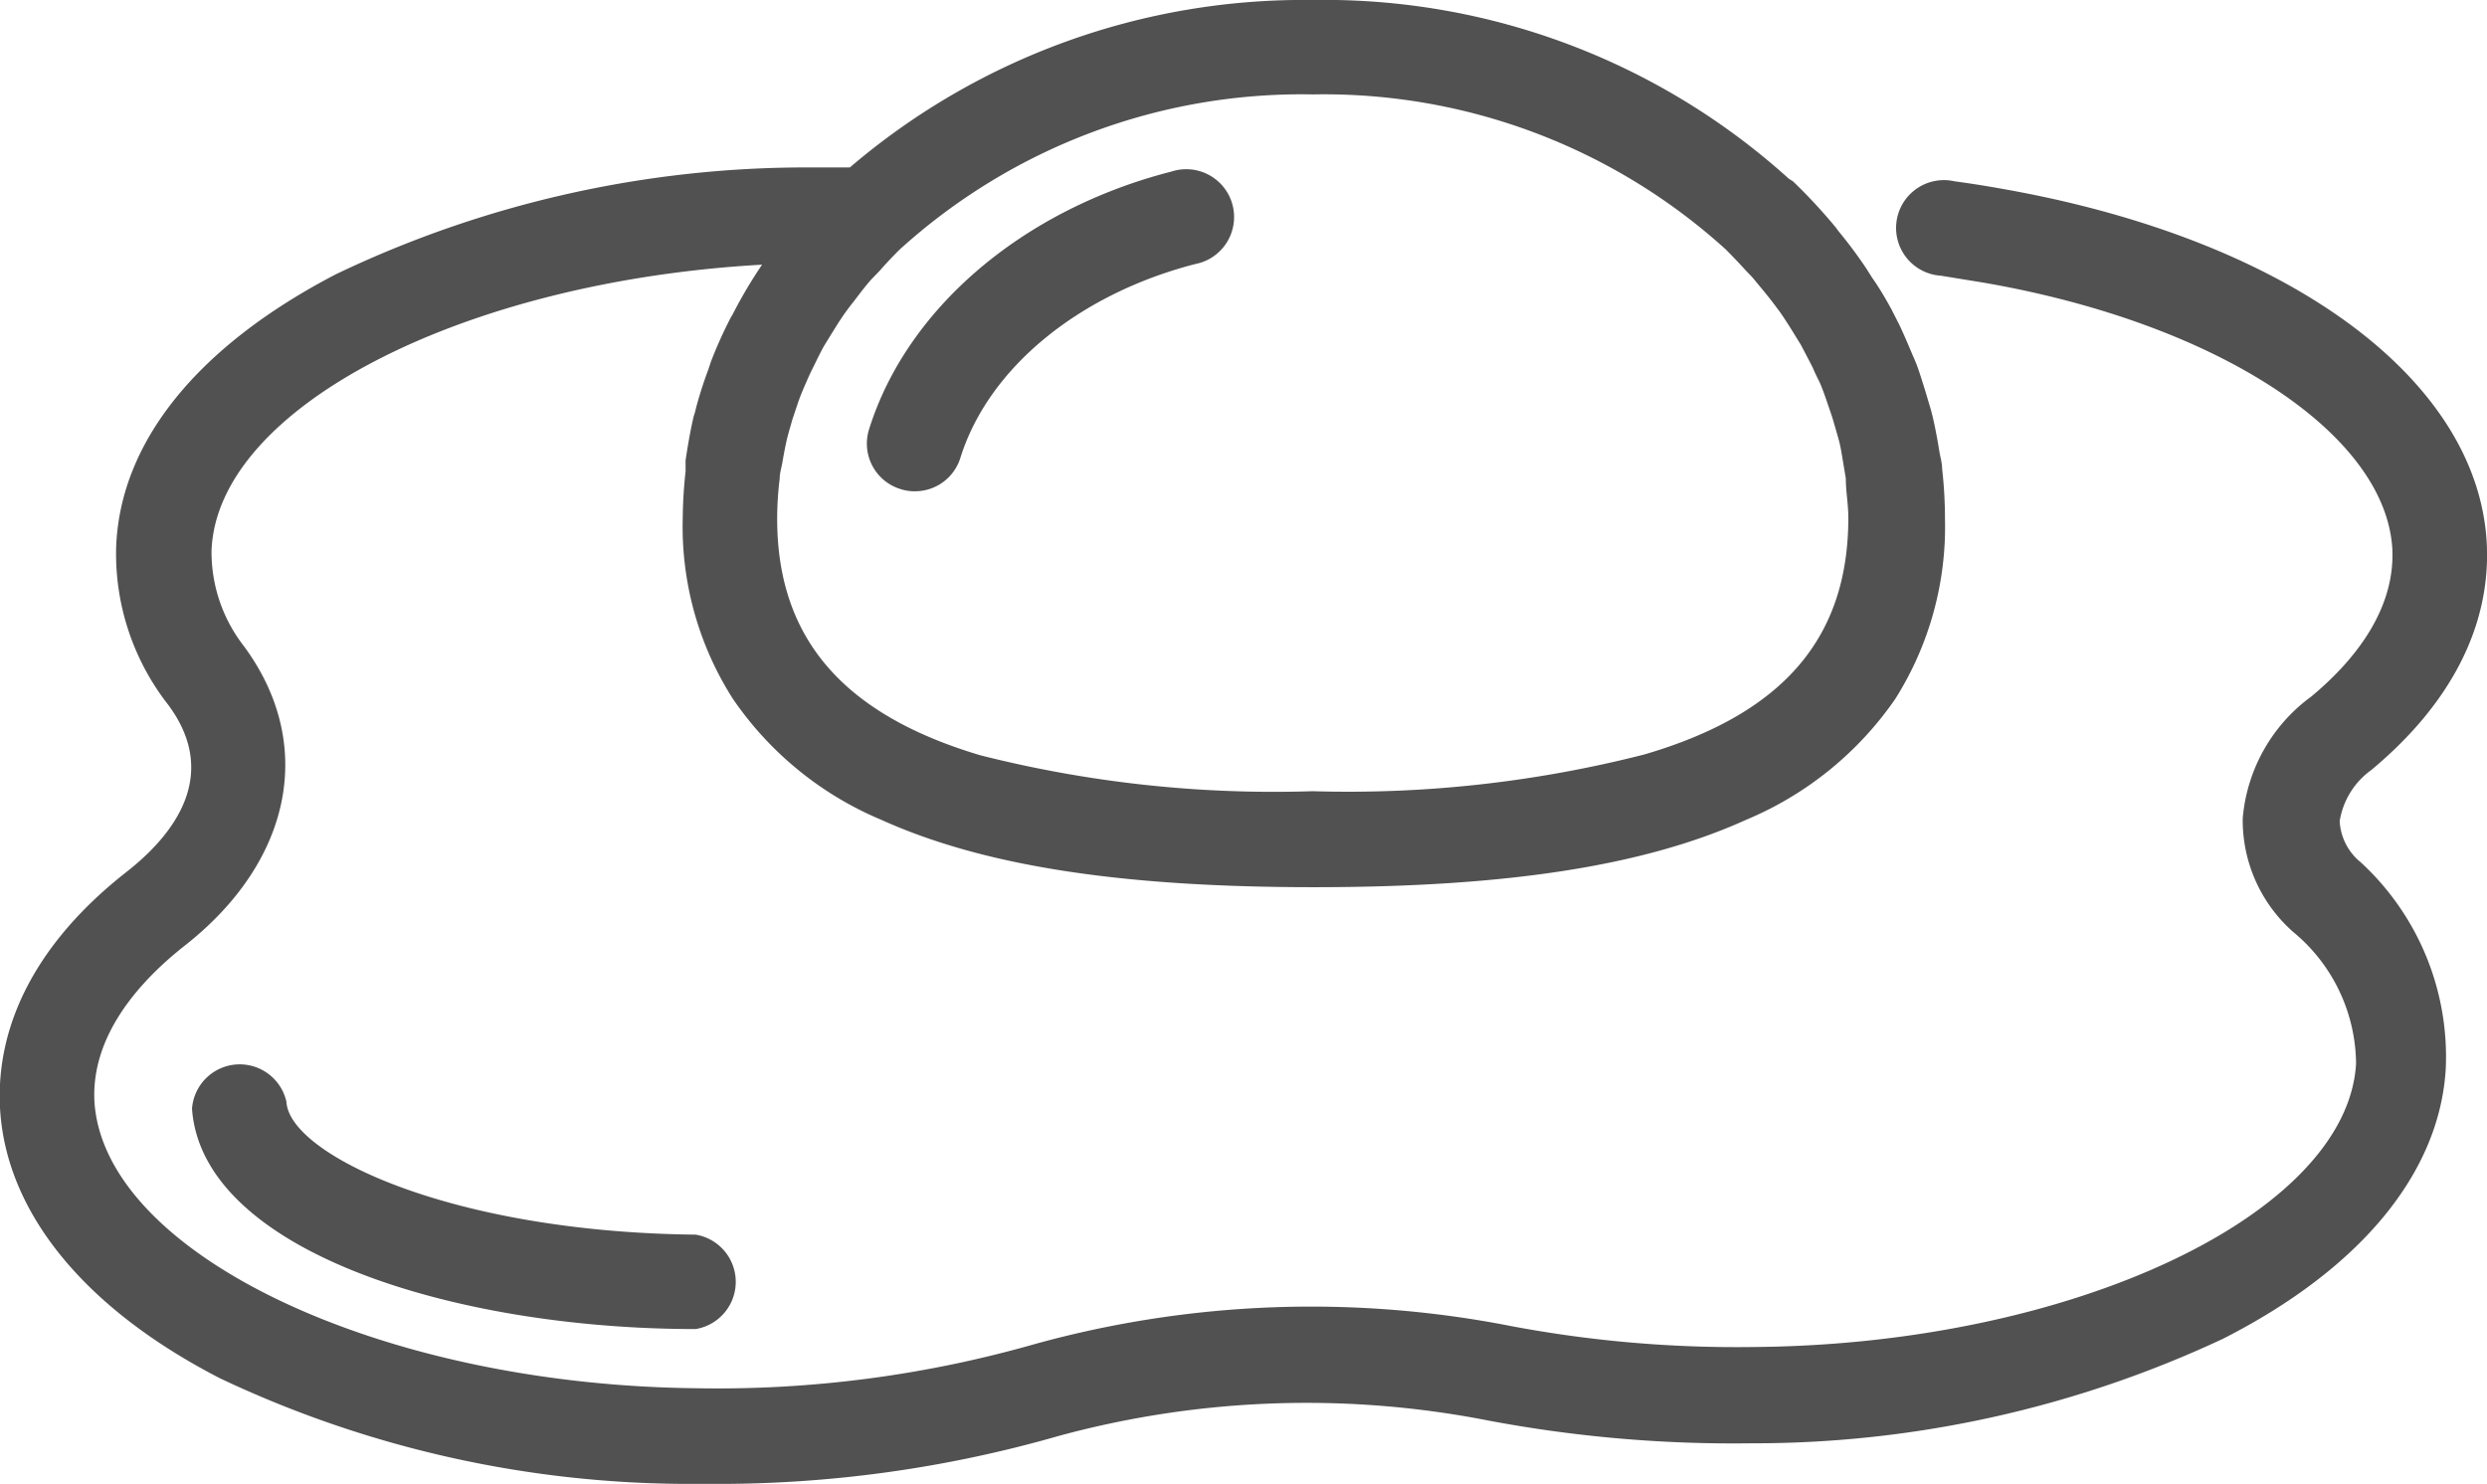
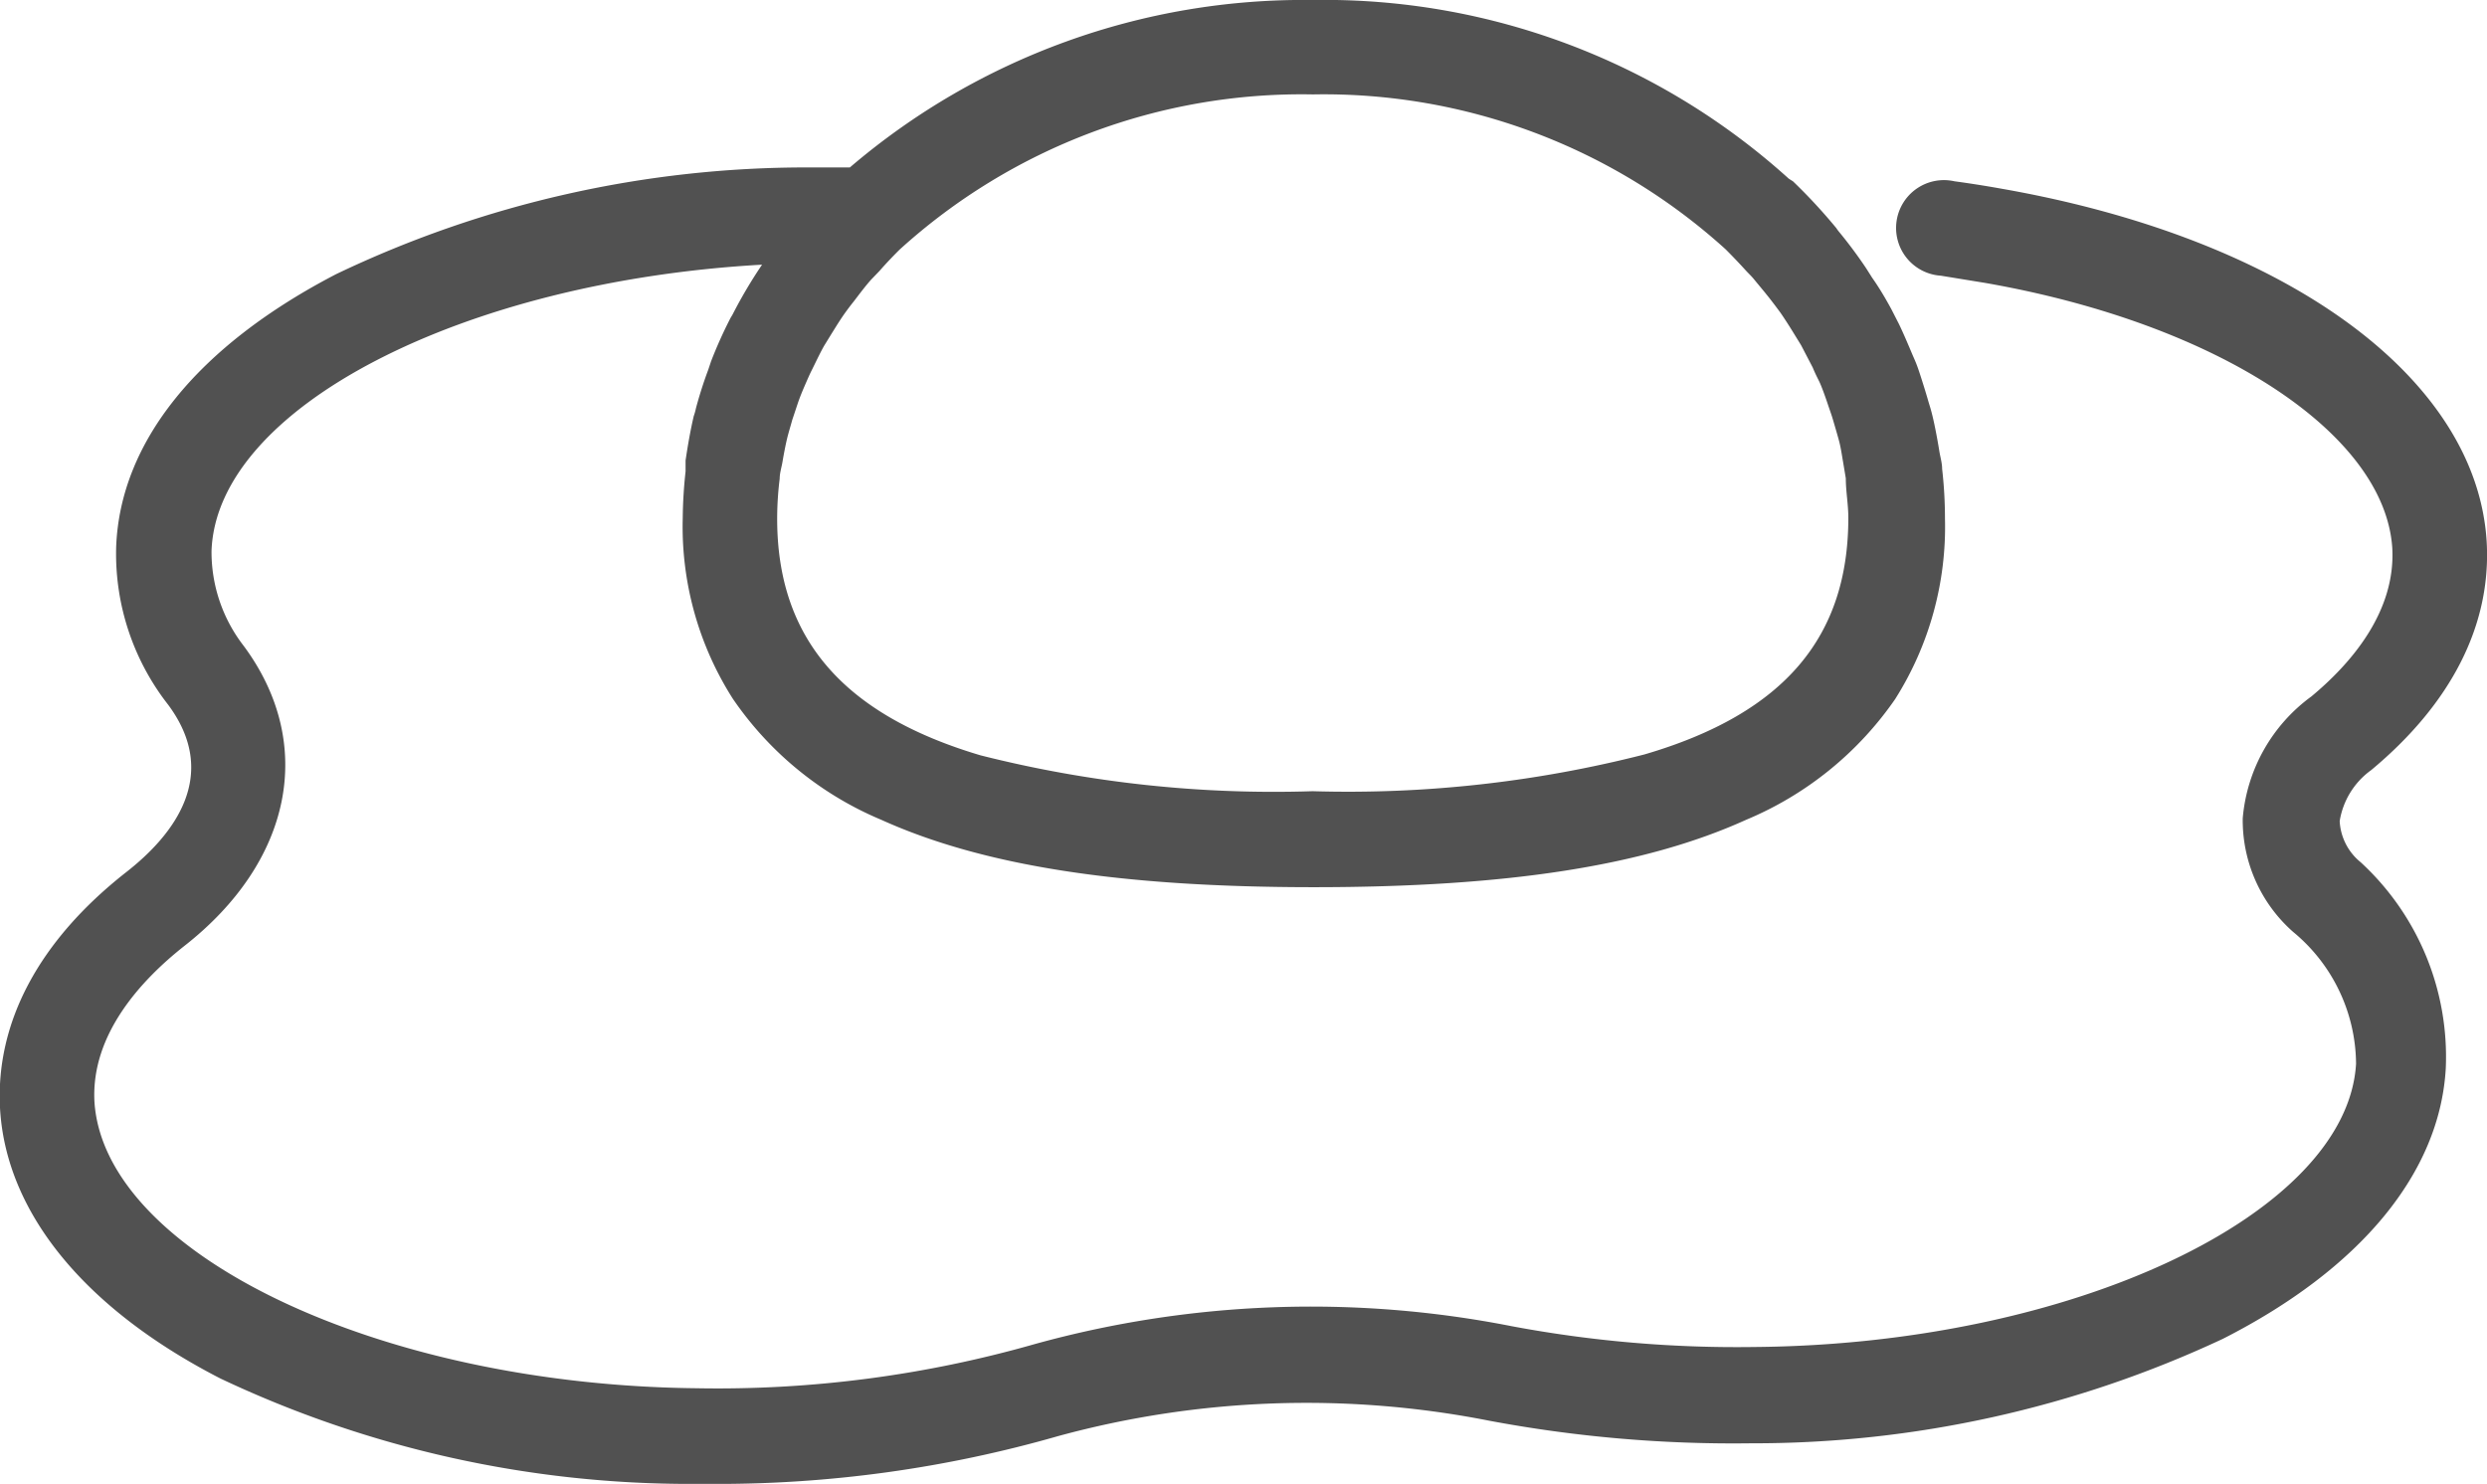
<svg xmlns="http://www.w3.org/2000/svg" id="Vrstva_1" data-name="Vrstva 1" viewBox="0 0 79.01 47.15">
-   <path d="M28.61,15.54a1.41,1.41,0,0,0,.45.07,1.51,1.51,0,0,0,1.45-1.06c.89-2.85,3.75-5.2,7.46-6.16a1.52,1.52,0,1,0-.75-2.94c-4.73,1.21-8.41,4.35-9.61,8.19A1.51,1.51,0,0,0,28.61,15.54Z" fill="#515151" />
  <path d="M75.33,24.47c2.55-2.12,3.82-4.62,3.67-7.25C78.69,12,72.65,7.59,63.61,6c-.5-.09-1-.17-1.52-.24a1.52,1.52,0,1,0-.43,3l1.41.23C70.45,10.28,75.75,13.76,76,17.4c.12,2.05-1.33,3.7-2.57,4.73A5.35,5.35,0,0,0,71.25,26a4.73,4.73,0,0,0,1.6,3.61,5.48,5.48,0,0,1,2,4.19c-.28,4.77-9,8.92-19.12,9a38.73,38.73,0,0,1-7.7-.66,32.94,32.94,0,0,0-15.13.56A36.72,36.72,0,0,1,22.1,44.11C12,44,3.3,39.81,3,35c-.11-2.14,1.49-3.86,2.84-4.93,3.46-2.7,4.2-6.45,1.9-9.55A4.87,4.87,0,0,1,6.72,17.5c.17-4.56,8-8.56,17.49-9.09A15.07,15.07,0,0,0,23.27,10l-.06.1a14.19,14.19,0,0,0-.62,1.38l-.09.27c-.15.4-.28.81-.39,1.22a1.82,1.82,0,0,1-.07.25c-.11.47-.19.94-.26,1.41,0,.11,0,.23,0,.35a14.69,14.69,0,0,0-.09,1.48h0a10.17,10.17,0,0,0,1.59,5.74A10.73,10.73,0,0,0,28,26.05c3.23,1.46,7.59,2.14,13.74,2.14s10.51-.68,13.73-2.14a10.82,10.82,0,0,0,4.74-3.84,10.24,10.24,0,0,0,1.58-5.74h0a13.77,13.77,0,0,0-.09-1.57c0-.19-.06-.38-.09-.57s-.11-.65-.19-1-.11-.41-.17-.62-.18-.6-.28-.9-.15-.39-.23-.58-.26-.62-.41-.93l-.24-.47c-.19-.35-.39-.69-.61-1l-.19-.3q-.4-.6-.87-1.17a1,1,0,0,1-.08-.11,17.52,17.52,0,0,0-1.38-1.49s-.1-.06-.14-.09A22,22,0,0,0,41.71,0,22.19,22.19,0,0,0,27,5.32c-.45,0-.9,0-1.32,0a34.6,34.6,0,0,0-15,3.39C6.27,11,3.81,14.05,3.69,17.39a7.79,7.79,0,0,0,1.65,5C7,24.62,5.54,26.52,4,27.72,1.25,29.88-.14,32.47,0,35.2c.18,3.32,2.68,6.38,7,8.6a34.85,34.85,0,0,0,15,3.35h.62a39.19,39.19,0,0,0,11-1.52,30,30,0,0,1,13.68-.49,42,42,0,0,0,8.32.72,35.16,35.16,0,0,0,15-3.32c4.37-2.22,6.89-5.27,7.08-8.59A8.4,8.4,0,0,0,75,27.4a1.8,1.8,0,0,1-.67-1.31A2.48,2.48,0,0,1,75.33,24.47ZM24.77,15.21c0-.18.06-.36.09-.54s.08-.45.13-.67.12-.44.18-.66l.17-.51c.08-.24.18-.47.28-.7s.13-.29.2-.43.23-.48.36-.71l.24-.39c.15-.24.29-.47.45-.69s.19-.25.29-.38.33-.44.52-.65l.26-.27c.2-.23.41-.45.63-.67a0,0,0,0,0,0,0A19,19,0,0,1,41.71,3,19,19,0,0,1,54.82,7.92h0q.33.33.63.66c.09.1.19.19.27.29s.36.43.53.65.19.25.28.37.31.46.45.69l.24.39.37.71c.06.15.13.29.2.43s.19.47.27.71.12.34.17.51.13.44.19.66.09.44.13.67l.09.54c0,.41.08.83.08,1.25,0,3.76-2,6.21-6.47,7.52a38,38,0,0,1-10.55,1.17A38,38,0,0,1,31.15,24c-4.41-1.31-6.46-3.76-6.46-7.52A10.36,10.36,0,0,1,24.77,15.21Z" fill="#515151" />
-   <path d="M22.1,39.23c-7.78-.08-12.91-2.55-13-4.22a1.52,1.52,0,0,0-3,.22c.32,4.51,8.3,7,16,7h0a1.52,1.52,0,0,0,0-3Z" fill="#515151" />
</svg>